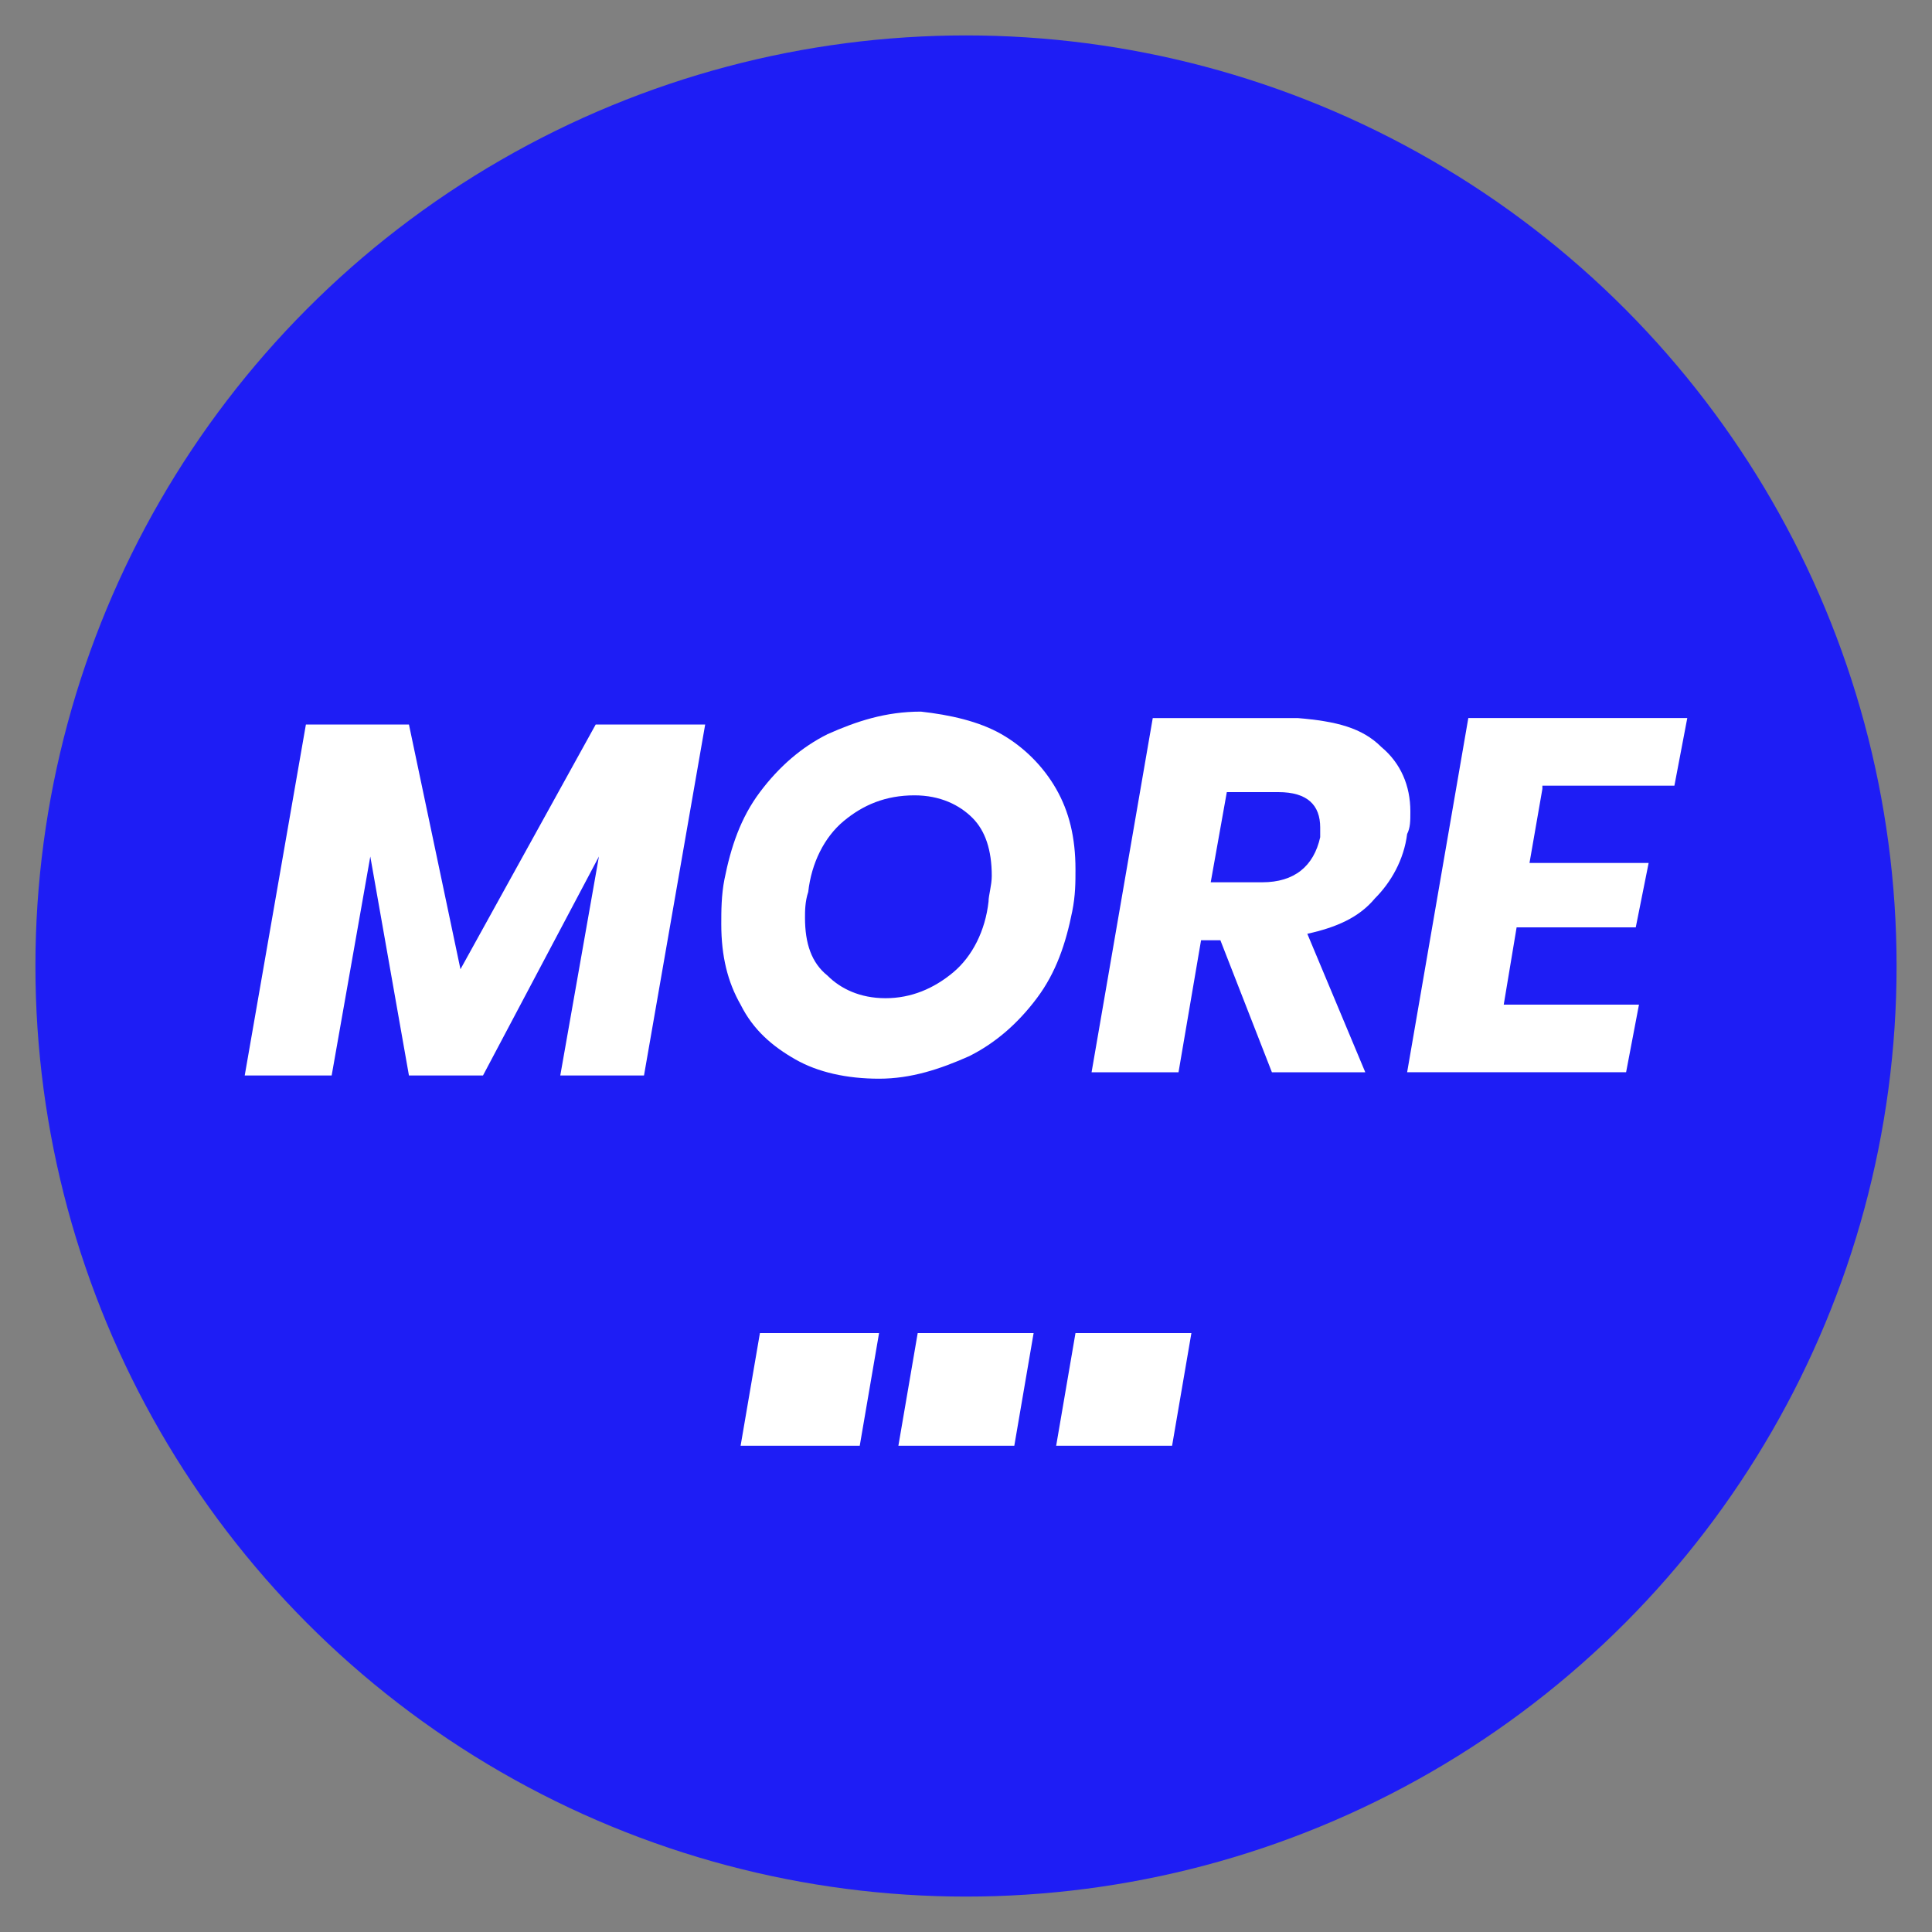
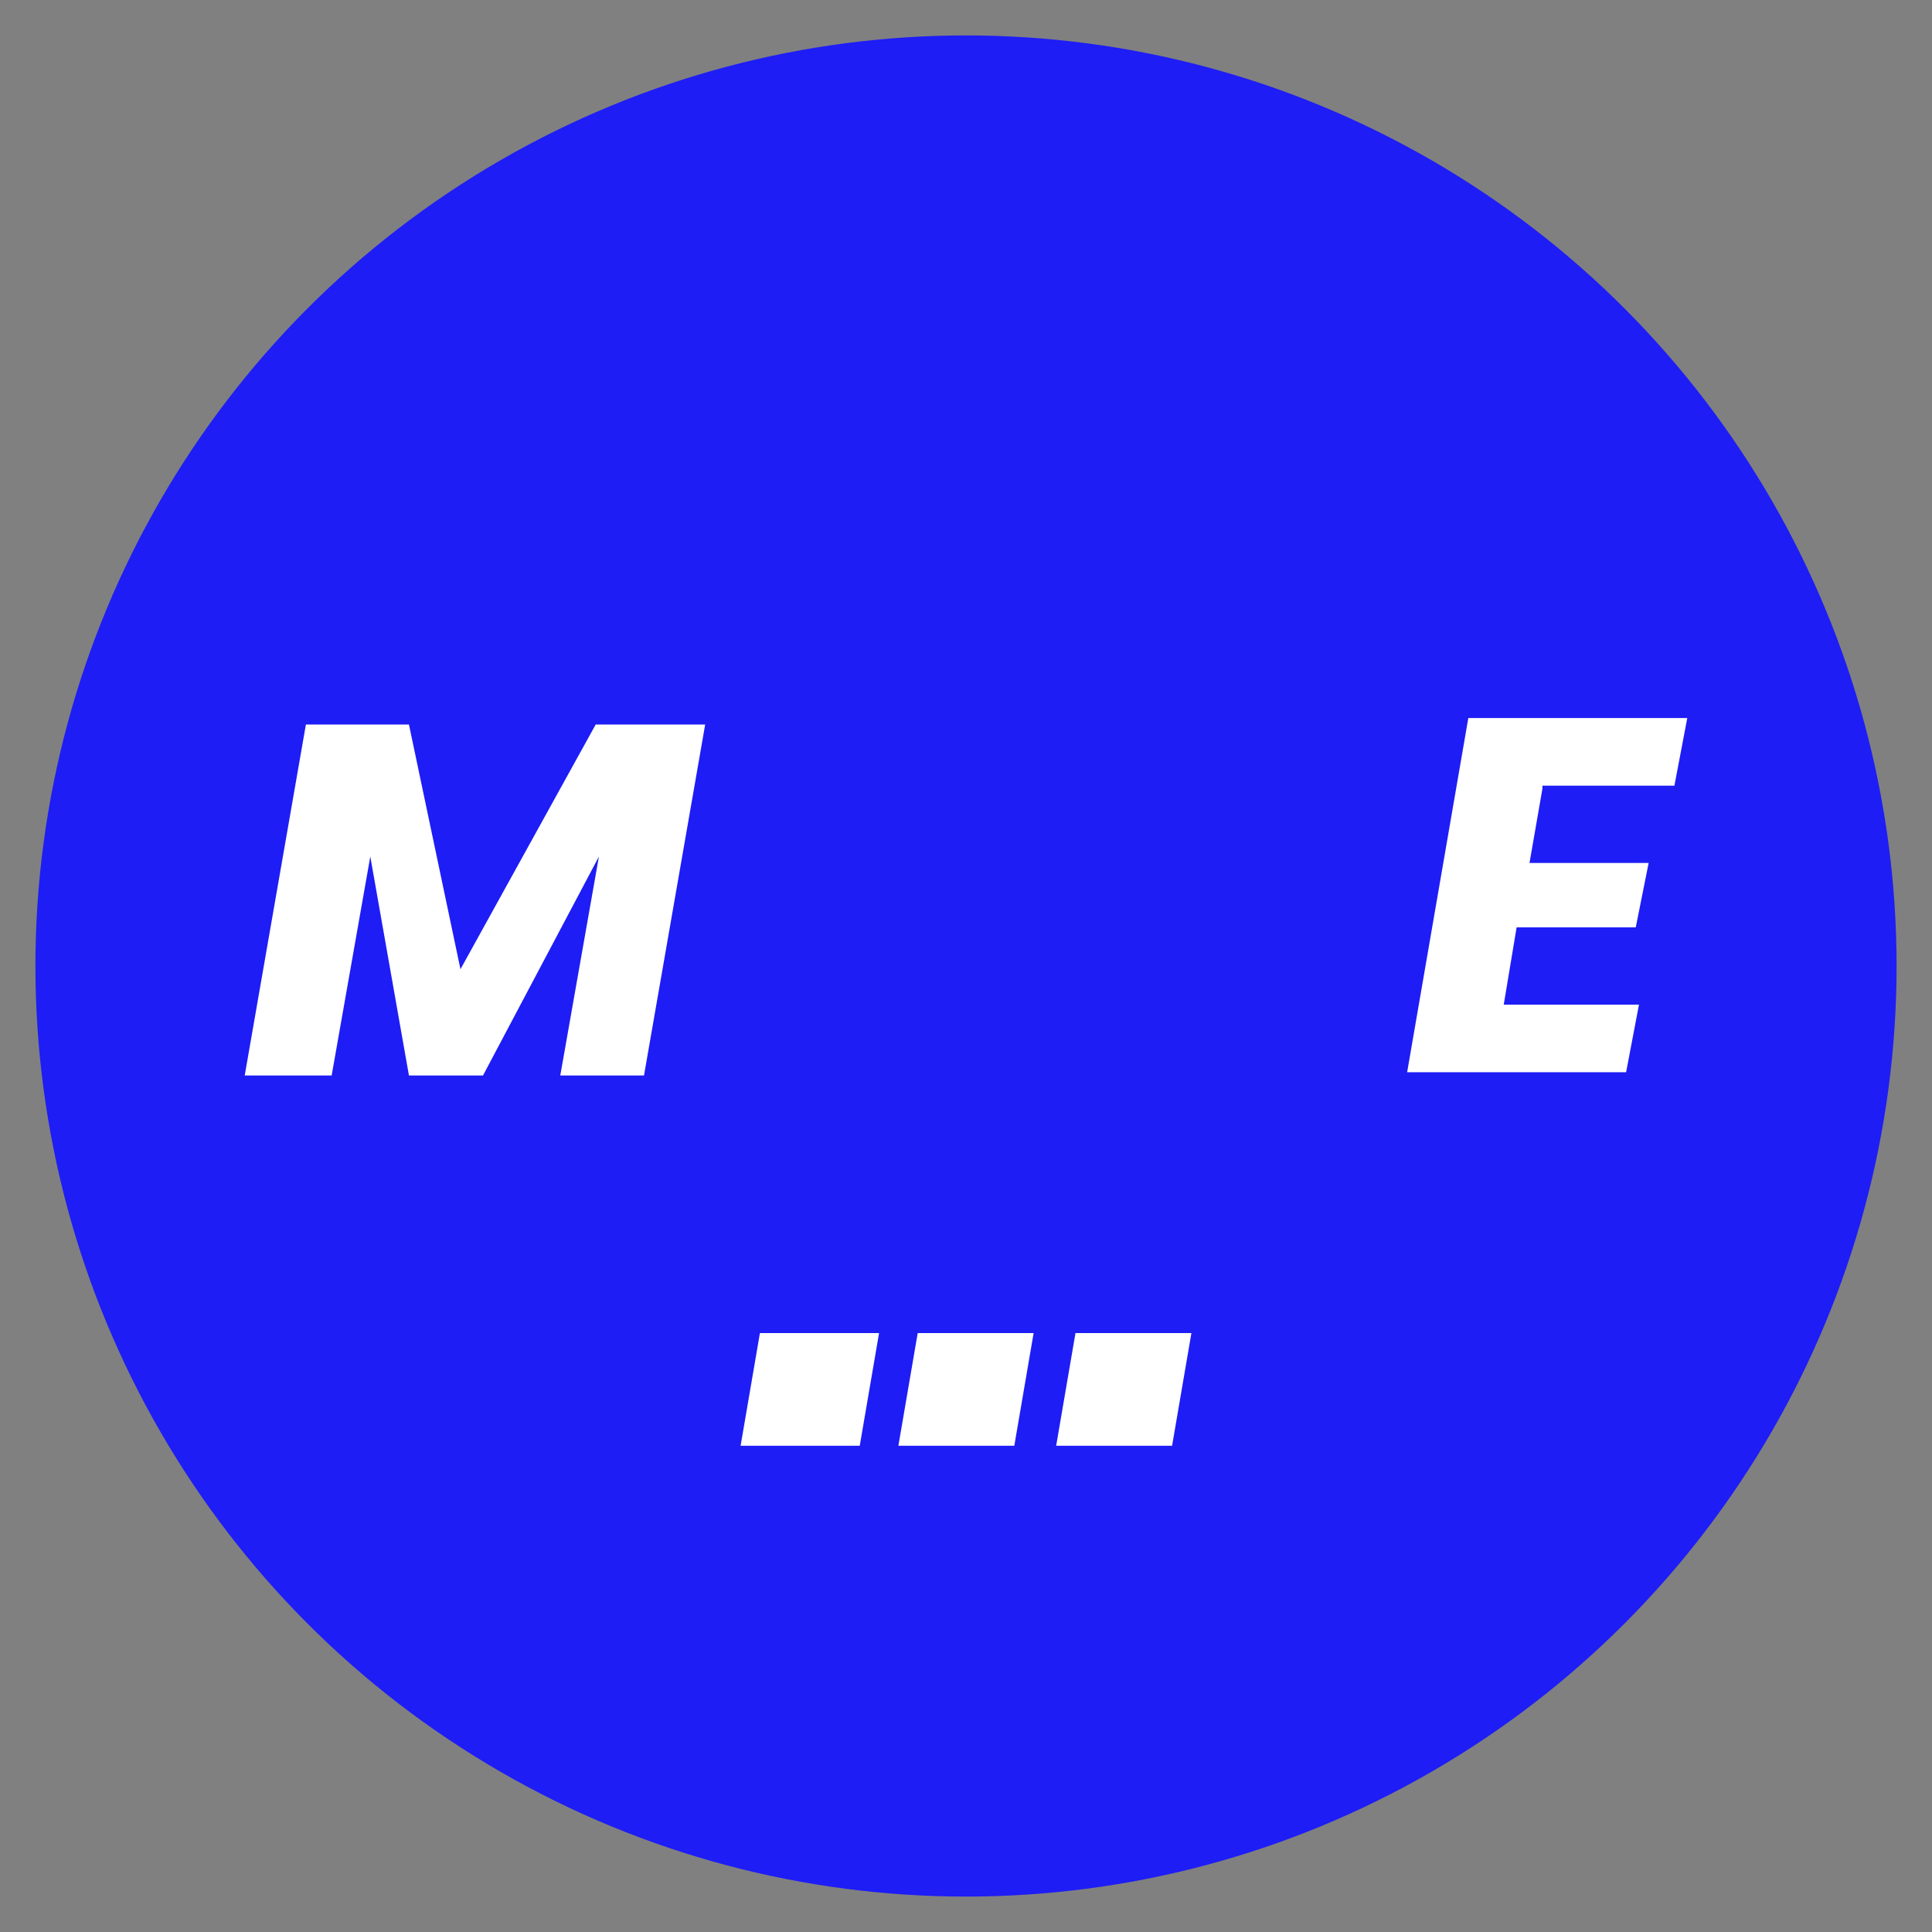
<svg xmlns="http://www.w3.org/2000/svg" version="1.1" id="Calque_1" x="0px" y="0px" viewBox="0 0 60 60" style="enable-background:new 0 0 60 60;" xml:space="preserve">
  <rect x="0" y="0" width="60" height="60" fill="#808080" stroke="none" />
  <style type="text/css">
	.st0{fill:#1E1DF5;}
	.st1{fill:#FFFFFF;}
</style>
  <circle class="st0" cx="30" cy="30" r="28.9" />
  <g>
    <path class="st1" d="M27.3,41.4l-0.6,3.5H23l0.6-3.5C23.6,41.4,27.3,41.4,27.3,41.4z" />
    <path class="st1" d="M32.1,41.4l-0.6,3.5h-3.6l0.6-3.5H32.1z" />
    <path class="st1" d="M37,41.4l-0.6,3.5h-3.6l0.6-3.5H37z" />
  </g>
  <g>
    <path class="st1" d="M21.9,22.5L20,33.4h-2.6l1.2-6.8L15,33.4h-2.3l-1.2-6.8l-1.2,6.8H7.6l1.9-10.9h3.2l1.6,7.6l4.2-7.6   C18.5,22.5,21.9,22.5,21.9,22.5z" />
-     <path class="st1" d="M31.1,22.8c0.7,0.4,1.3,1,1.7,1.7c0.4,0.7,0.6,1.5,0.6,2.5c0,0.4,0,0.8-0.1,1.3c-0.2,1-0.5,1.9-1.1,2.7   c-0.6,0.8-1.3,1.4-2.1,1.8c-0.9,0.4-1.8,0.7-2.8,0.7s-1.9-0.2-2.6-0.6C24,32.5,23.4,32,23,31.2c-0.4-0.7-0.6-1.5-0.6-2.5   c0-0.4,0-0.9,0.1-1.4c0.2-1,0.5-1.9,1.1-2.7c0.6-0.8,1.3-1.4,2.1-1.8c0.9-0.4,1.8-0.7,2.9-0.7C29.5,22.2,30.4,22.4,31.1,22.8z    M26.2,25.5c-0.6,0.5-1,1.3-1.1,2.2C25,28,25,28.3,25,28.5c0,0.8,0.2,1.4,0.7,1.8c0.4,0.4,1,0.7,1.8,0.7s1.5-0.3,2.1-0.8   s1-1.3,1.1-2.2c0-0.2,0.1-0.5,0.1-0.8c0-0.8-0.2-1.4-0.6-1.8s-1-0.7-1.8-0.7C27.5,24.7,26.8,25,26.2,25.5z" />
-     <path class="st1" d="M42.9,23.2c0.6,0.5,0.9,1.2,0.9,2c0,0.3,0,0.5-0.1,0.7c-0.1,0.8-0.5,1.5-1,2c-0.5,0.6-1.2,0.9-2.1,1.1l1.8,4.3   h-2.9l-1.6-4.1h-0.6l-0.7,4.1h-2.7l1.9-11h4.5C41.5,22.4,42.3,22.6,42.9,23.2z M41,25.7c0-0.7-0.4-1.1-1.3-1.1h-1.6l-0.5,2.8h1.6   c1,0,1.6-0.5,1.8-1.4C41,25.9,41,25.8,41,25.7z" />
    <path class="st1" d="M47.9,24.5l-0.4,2.3h3.7l-0.4,2h-3.7l-0.4,2.4h4.2l-0.4,2.1h-6.8l1.9-11h6.8L52,24.4h-4.1V24.5z" />
  </g>
</svg>